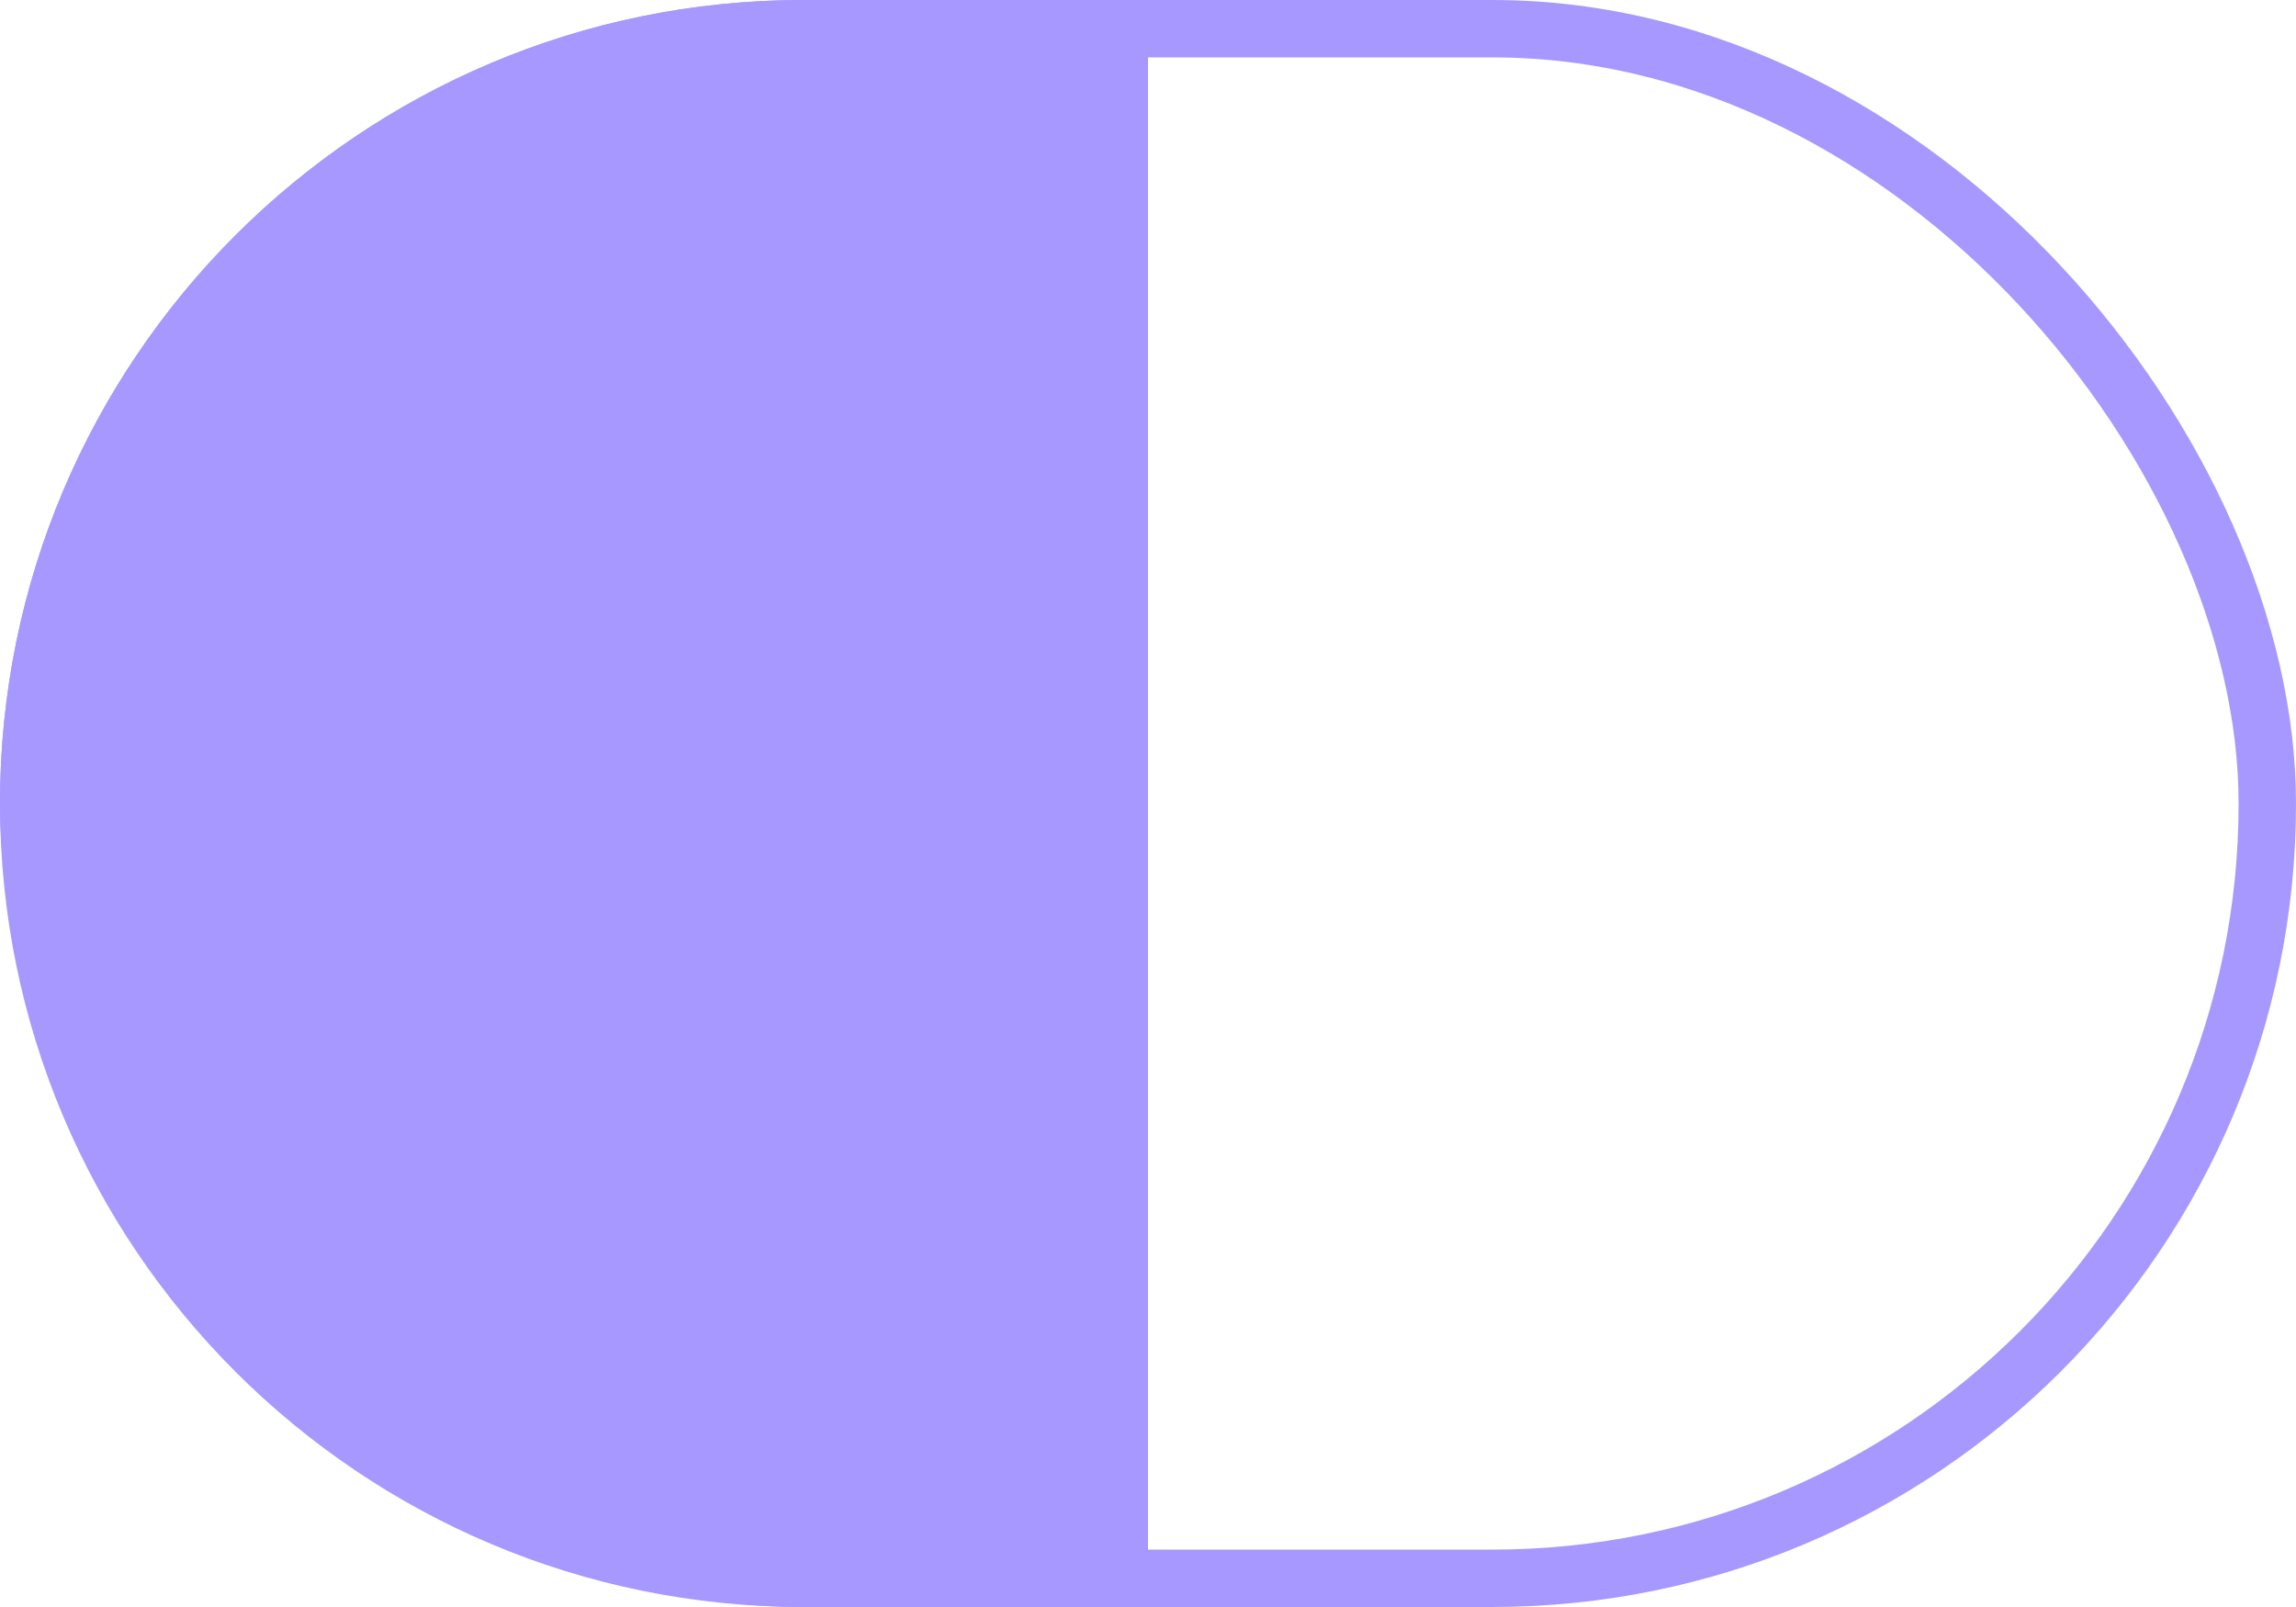
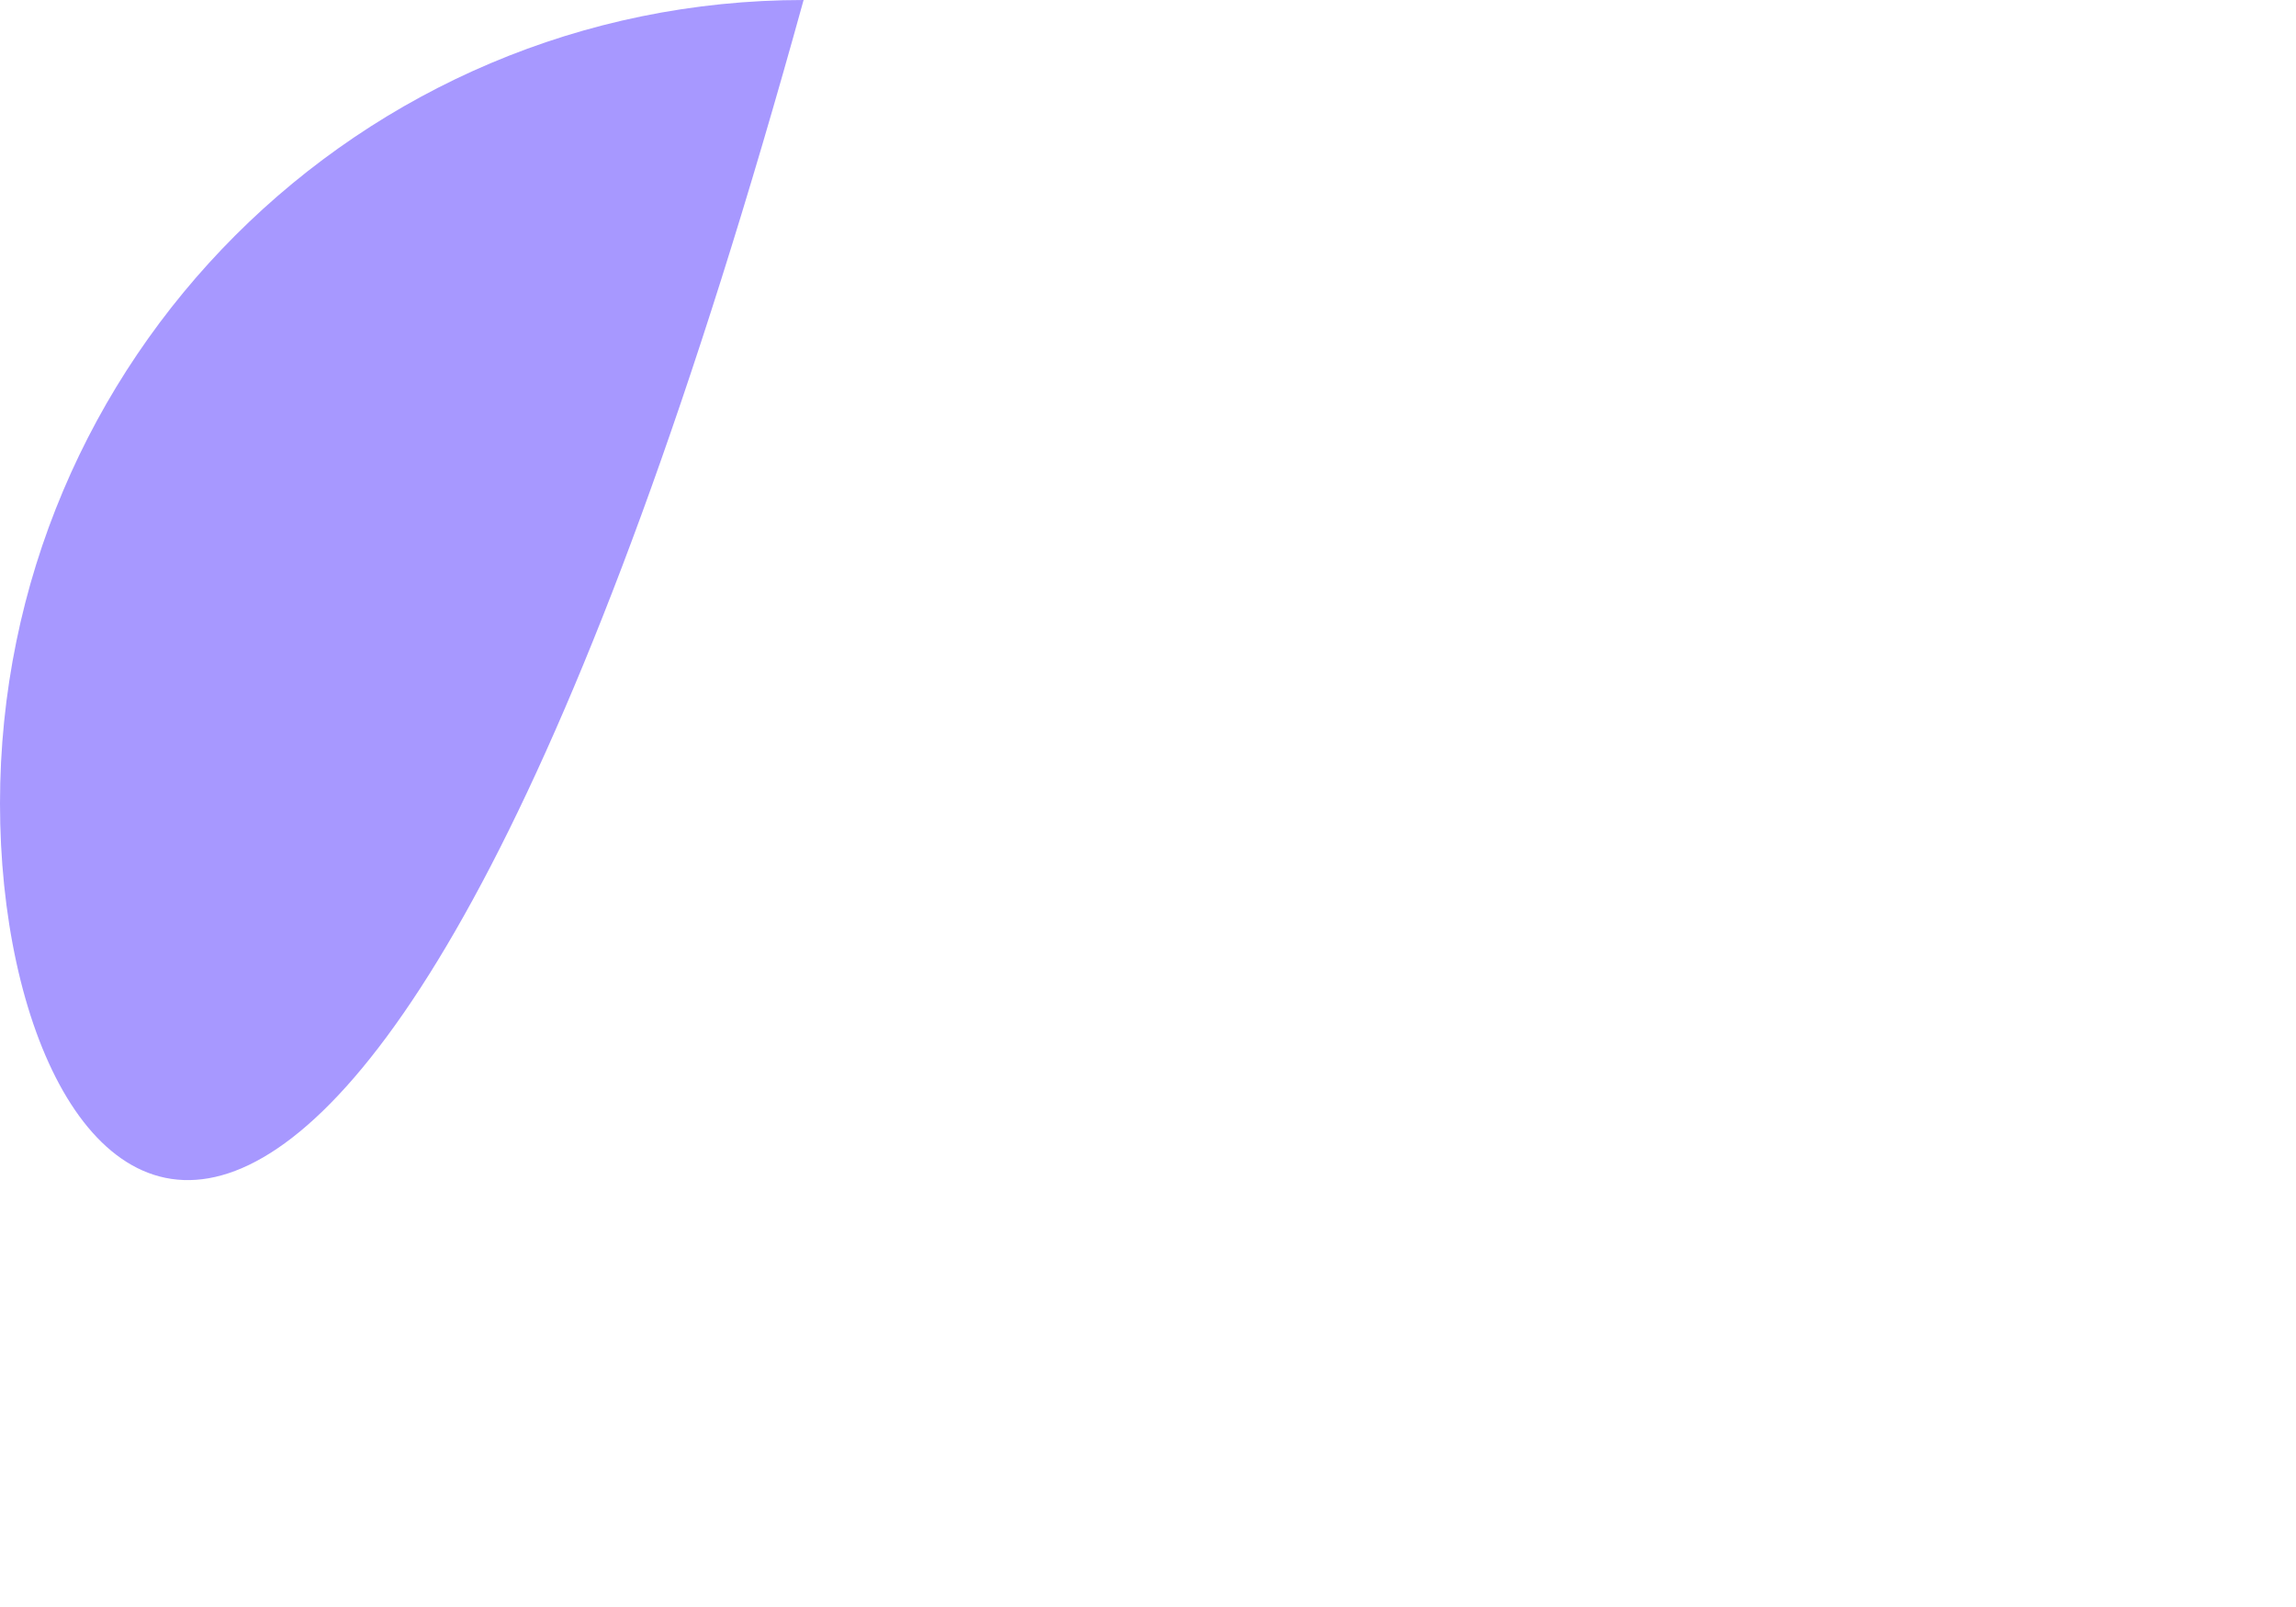
<svg xmlns="http://www.w3.org/2000/svg" width="20" height="14" viewBox="0 0 20 14" fill="none">
-   <rect x="0.25" y="0.25" width="19.5" height="13.5" rx="6.75" stroke="#A798FF" stroke-width="0.5" />
-   <path d="M0 7C0 3.134 3.134 0 7 0H10V14H7C3.134 14 0 10.866 0 7V7Z" fill="#A798FF" />
+   <path d="M0 7C0 3.134 3.134 0 7 0H10H7C3.134 14 0 10.866 0 7V7Z" fill="#A798FF" />
</svg>